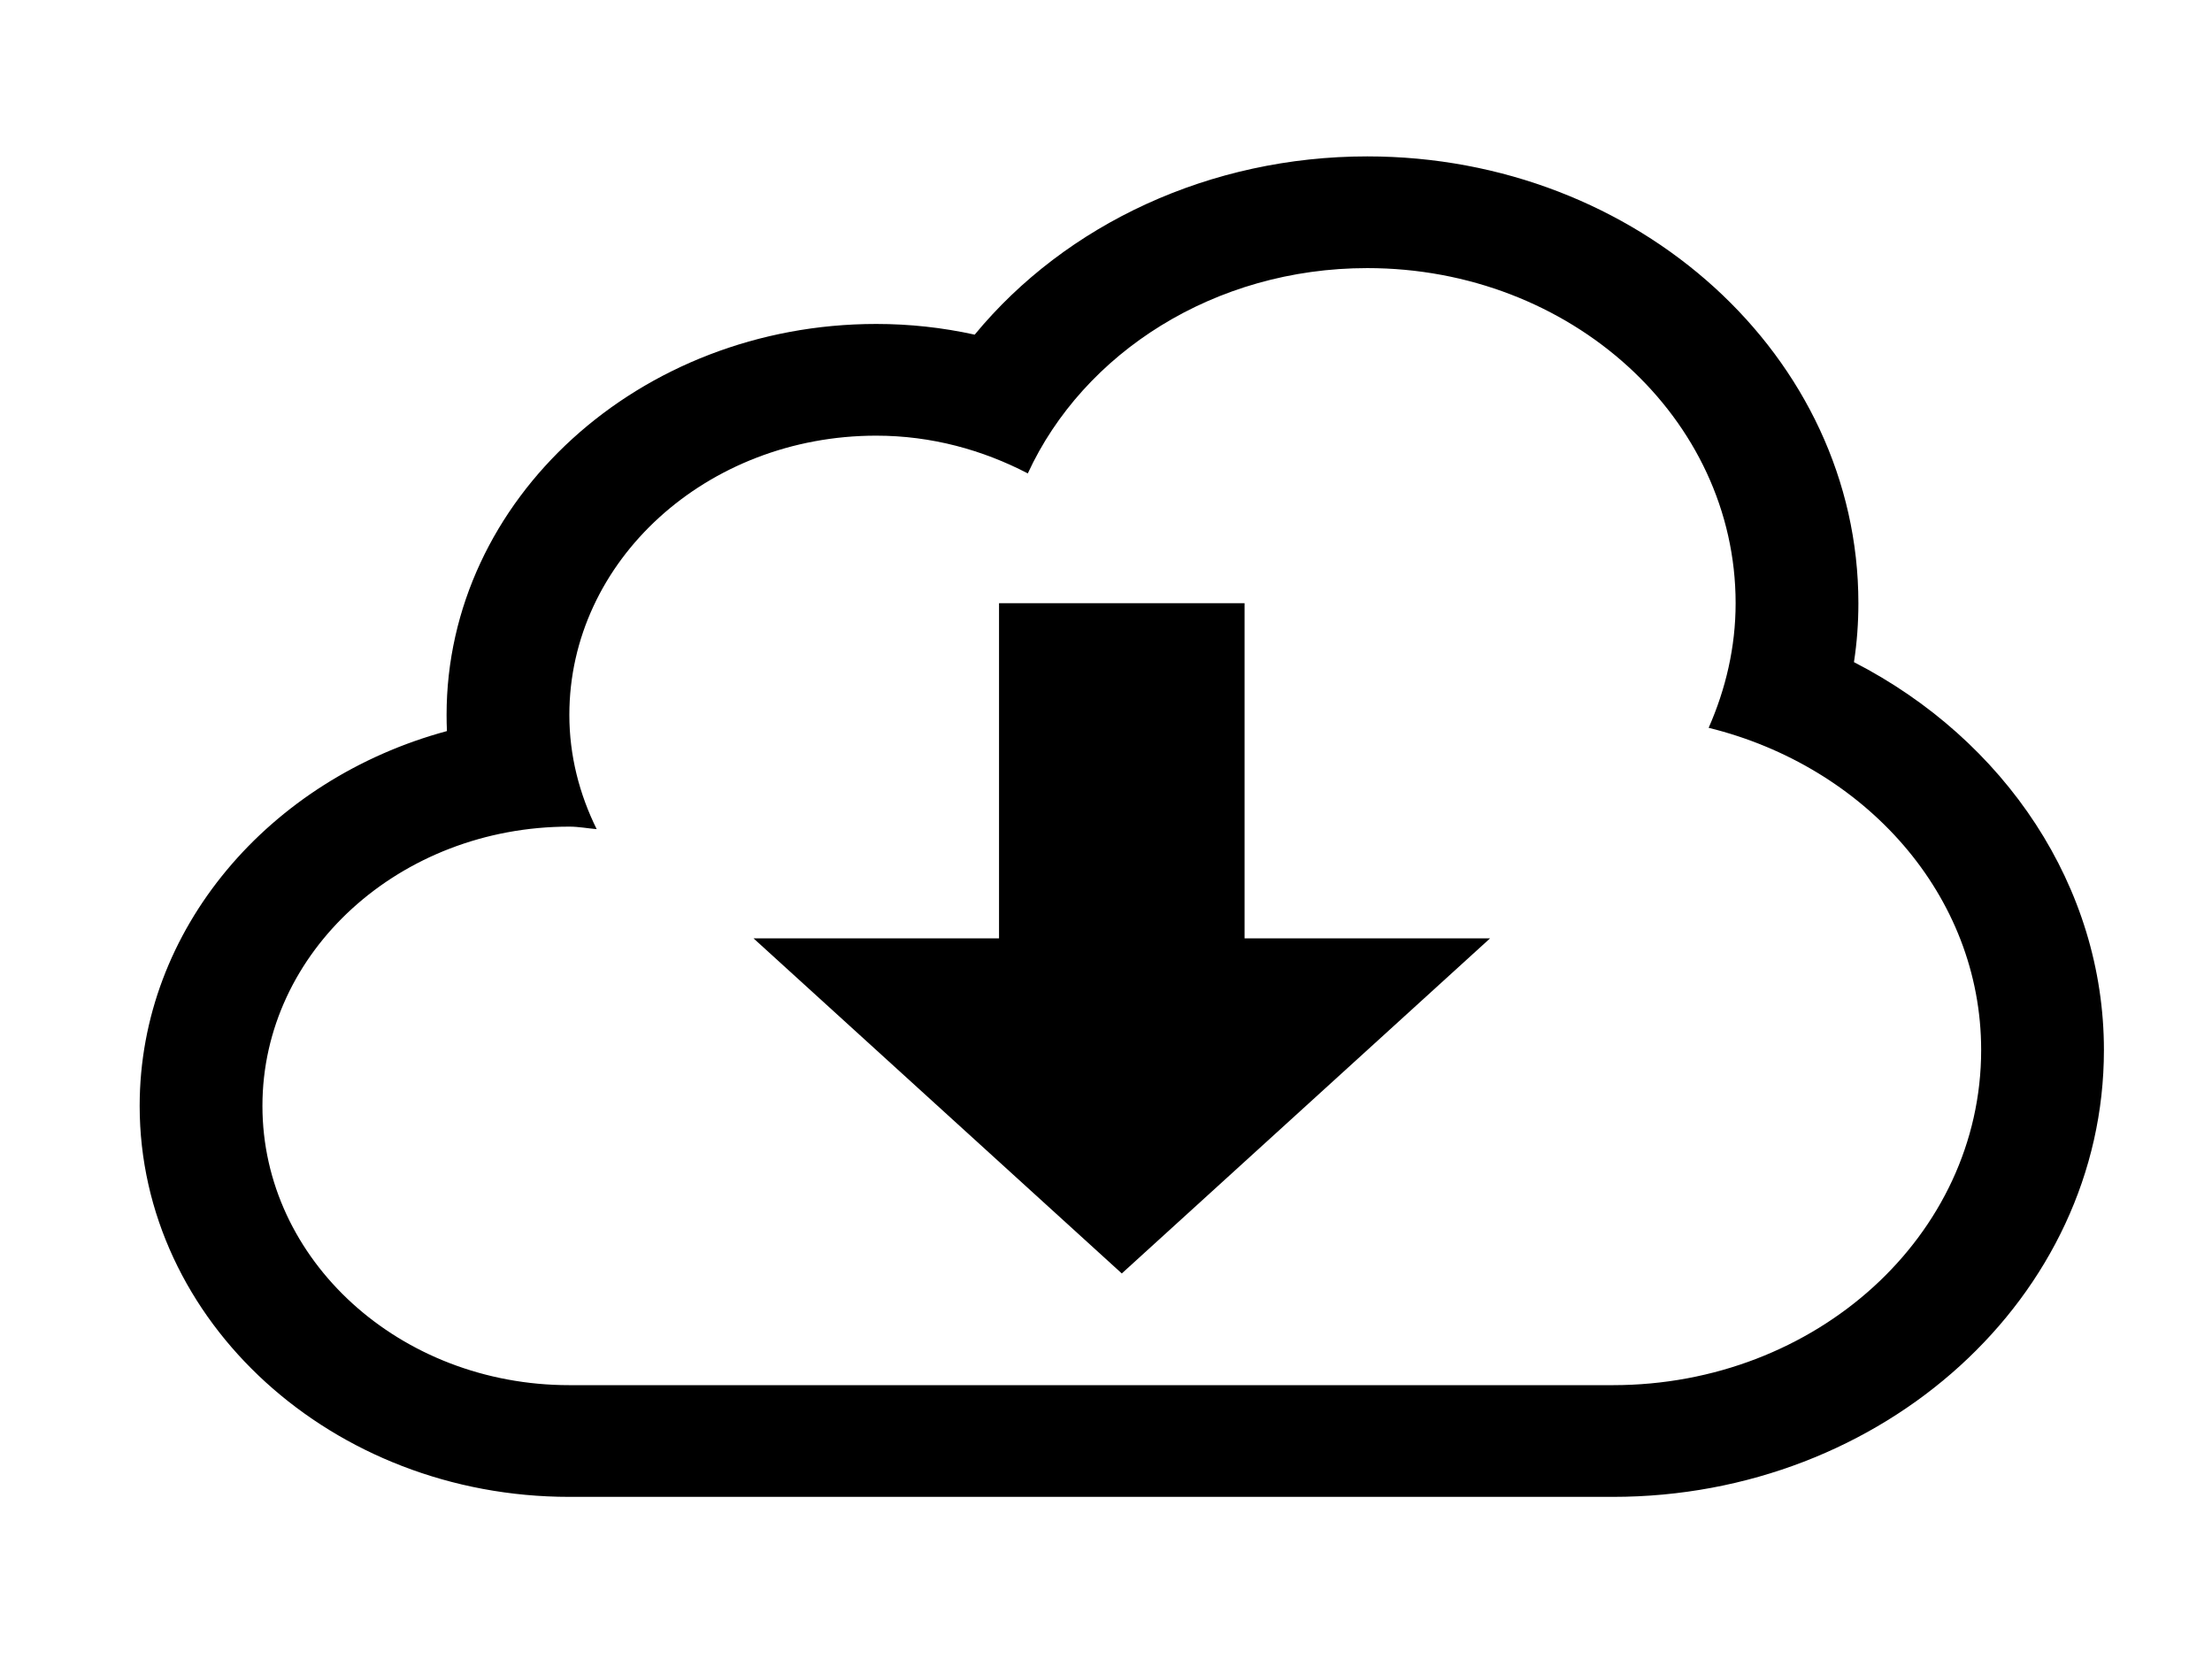
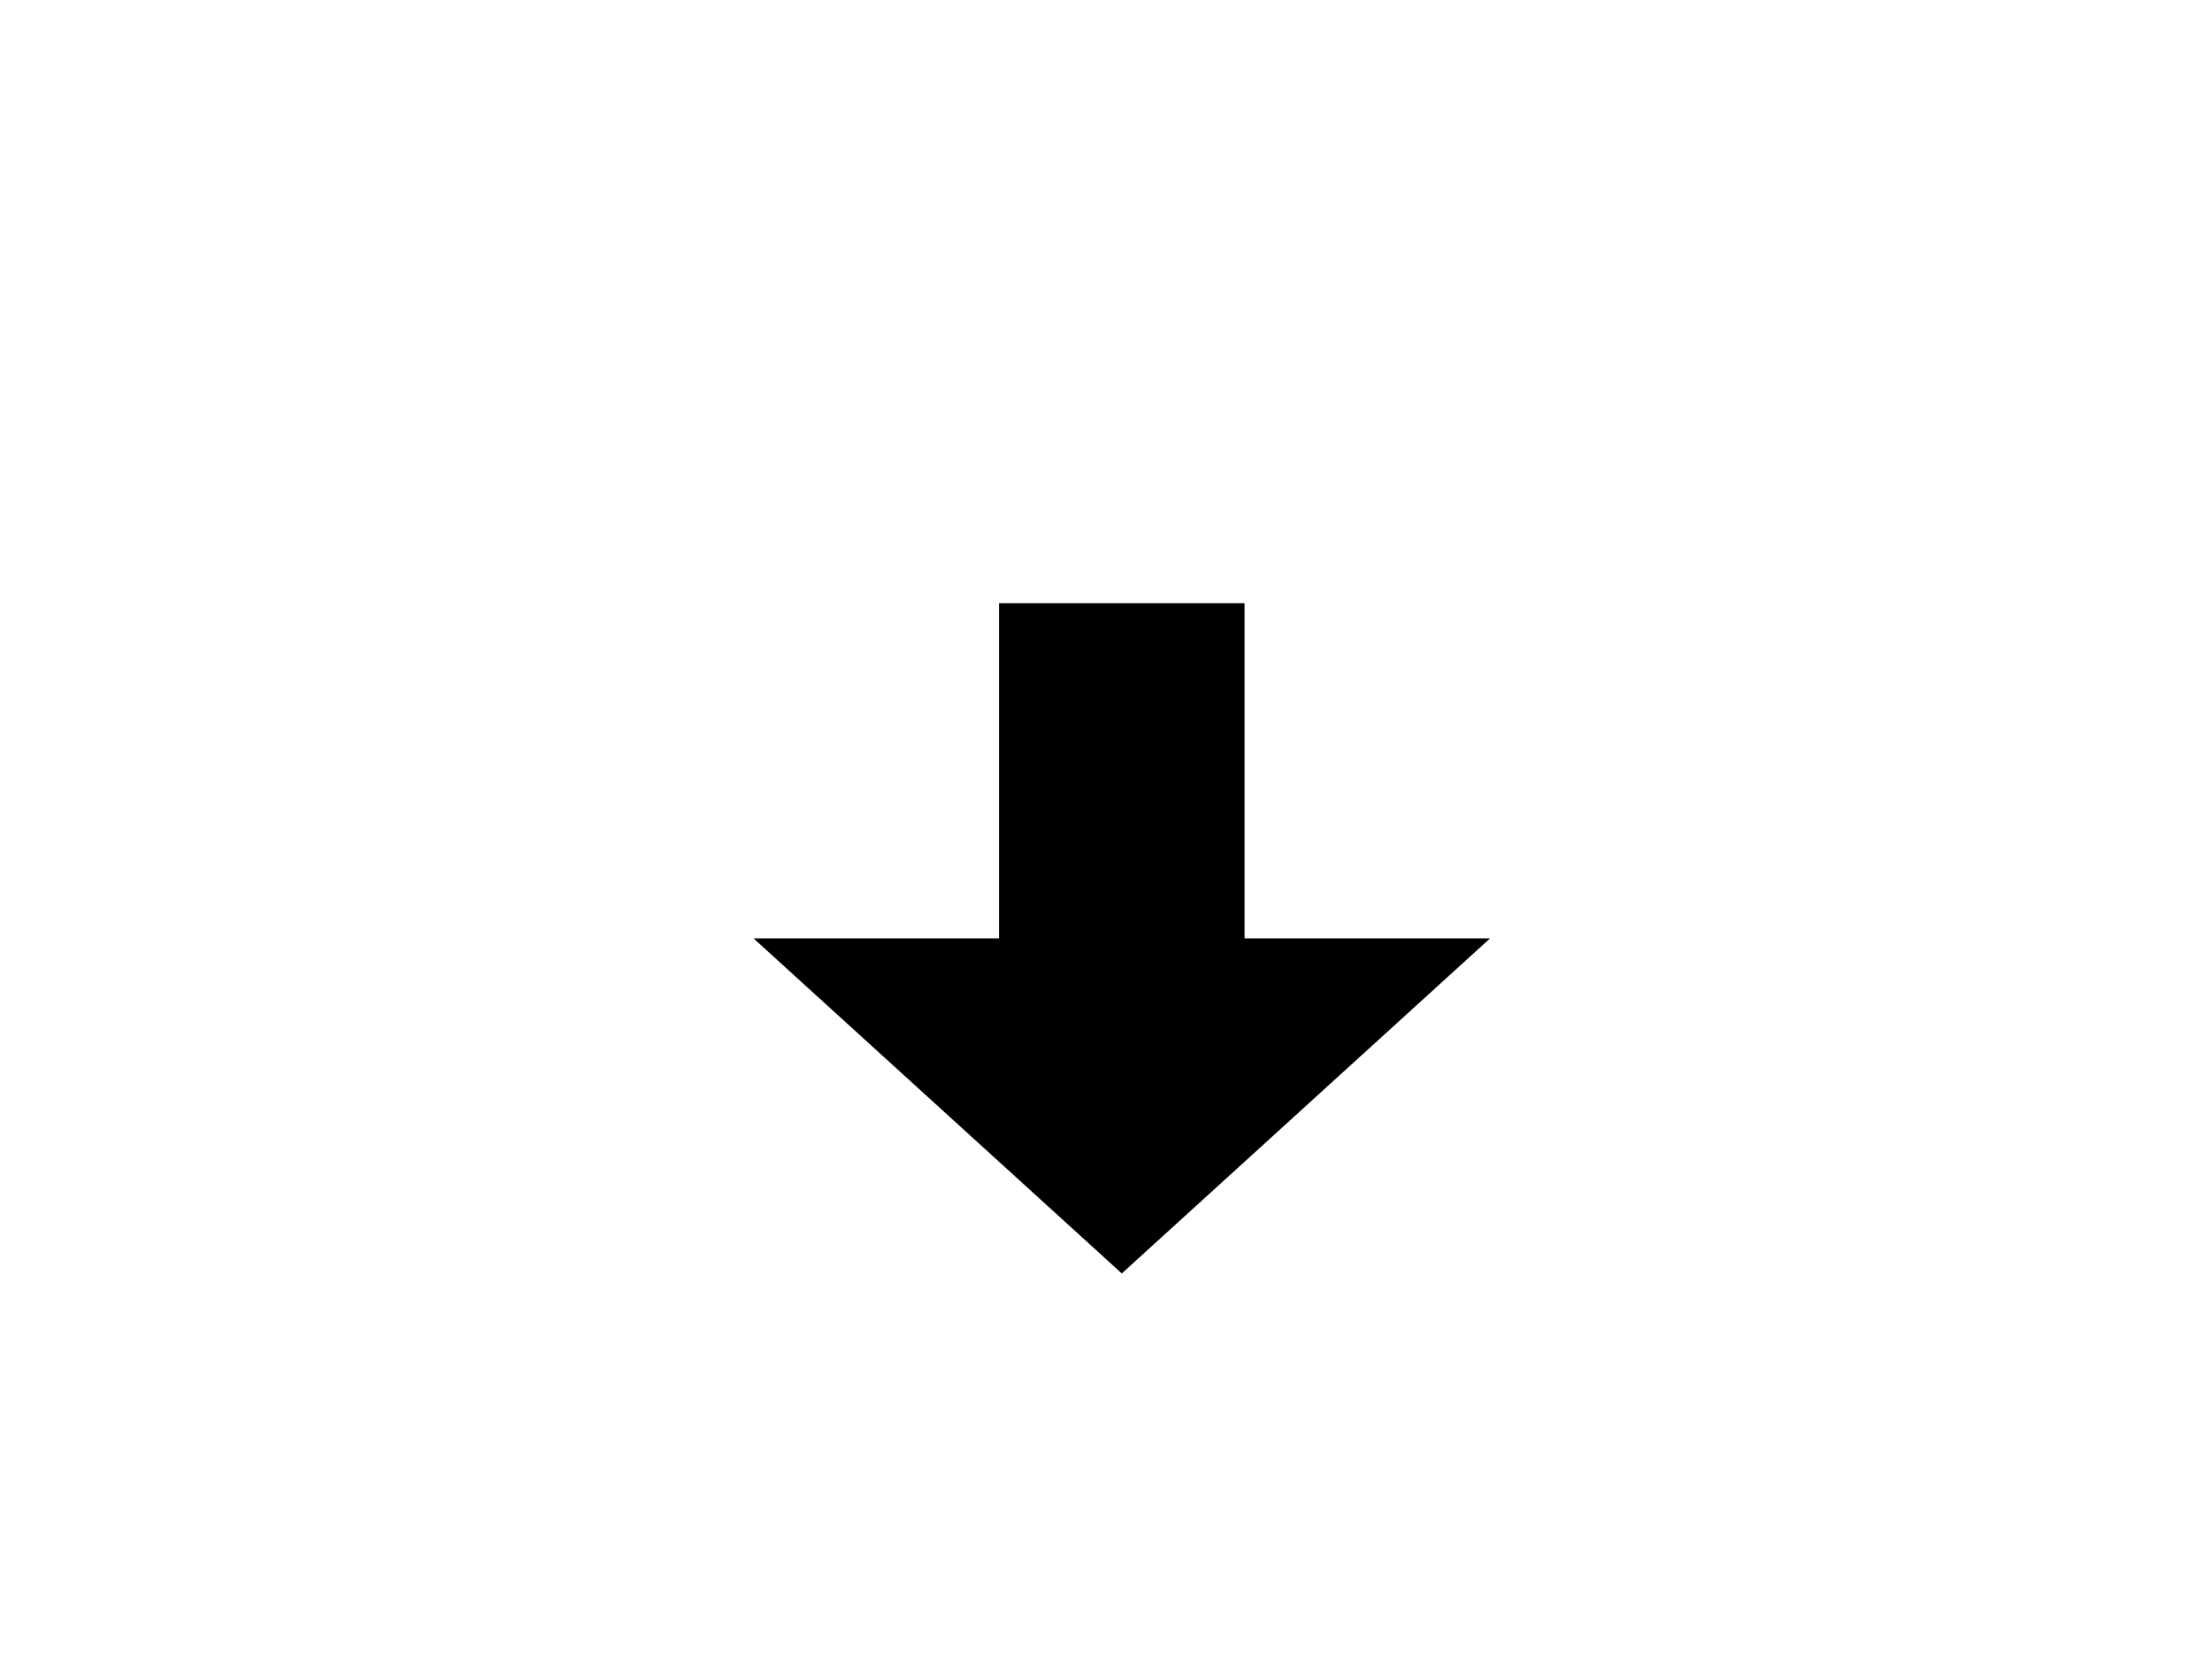
<svg xmlns="http://www.w3.org/2000/svg" xmlns:ns1="http://sodipodi.sourceforge.net/DTD/sodipodi-0.dtd" xmlns:ns2="http://www.inkscape.org/namespaces/inkscape" version="1.1" id="Layer_1" x="0px" y="0px" width="64" height="48" viewBox="0 0 64 48" enable-background="new 0 0 512 512" xml:space="preserve" ns1:docname="exportedFiles.svg" ns2:version="1.0beta1 (32d4812, 2019-09-19)">
  <defs id="defs907" />
  <ns1:namedview pagecolor="#ffffff" bordercolor="#666666" ns2:document-rotation="0" borderopacity="1" objecttolerance="10" gridtolerance="10" guidetolerance="10" ns2:pageopacity="0" ns2:pageshadow="2" ns2:window-width="1280" ns2:window-height="755" id="namedview905" showgrid="false" fit-margin-top="0" fit-margin-left="0" fit-margin-right="0" fit-margin-bottom="0" ns2:zoom="3.959798" ns2:cx="39.446602" ns2:cy="39.622191" ns2:window-x="0" ns2:window-y="23" ns2:window-maximized="0" ns2:current-layer="Layer_1" />
  <g id="g902" transform="matrix(0.111,0,0,0.101,4.041,-1.939)">
-     <path d="M 446.844,208.875 C 447.625,203.313 448,197.656 448,192 448,121.437 390.594,64 320,64 279.062,64 241.469,83.344 217.656,115.063 209.25,113.031 200.688,112 192,112 130.25,112 80,162.25 80,224 c 0,1.563 0.031,3.094 0.094,4.625 C 33.813,242.375 0,285.313 0,336 0,397.75 50.25,448 112,448 h 272 c 70.594,0 128,-57.406 128,-128 0,-46.656 -25.656,-88.812 -65.156,-111.125 z M 384,416 H 112 c -44.188,0 -80,-35.813 -80,-80 0,-44.187 35.813,-80 80,-80 2.438,0 4.75,0.5 7.125,0.719 -4.5,-10 -7.125,-21.031 -7.125,-32.719 0,-44.188 35.813,-80 80,-80 14.438,0 27.813,4.125 39.5,10.813 C 246,120.25 280.156,96 320,96 c 53.031,0 96,42.969 96,96 0,12.625 -2.594,24.625 -7.031,35.688 40.844,11.062 71.031,48 71.031,92.312 0,53.031 -42.969,96 -96,96 z" id="path898" ns2:connector-curvature="0" style="fill:#000000;fill-opacity:1" />
    <polygon points="352,288 288,288 288,192 224,192 224,288 160,288 256,384 " id="polygon900" style="fill:#000000;fill-opacity:1" />
  </g>
</svg>